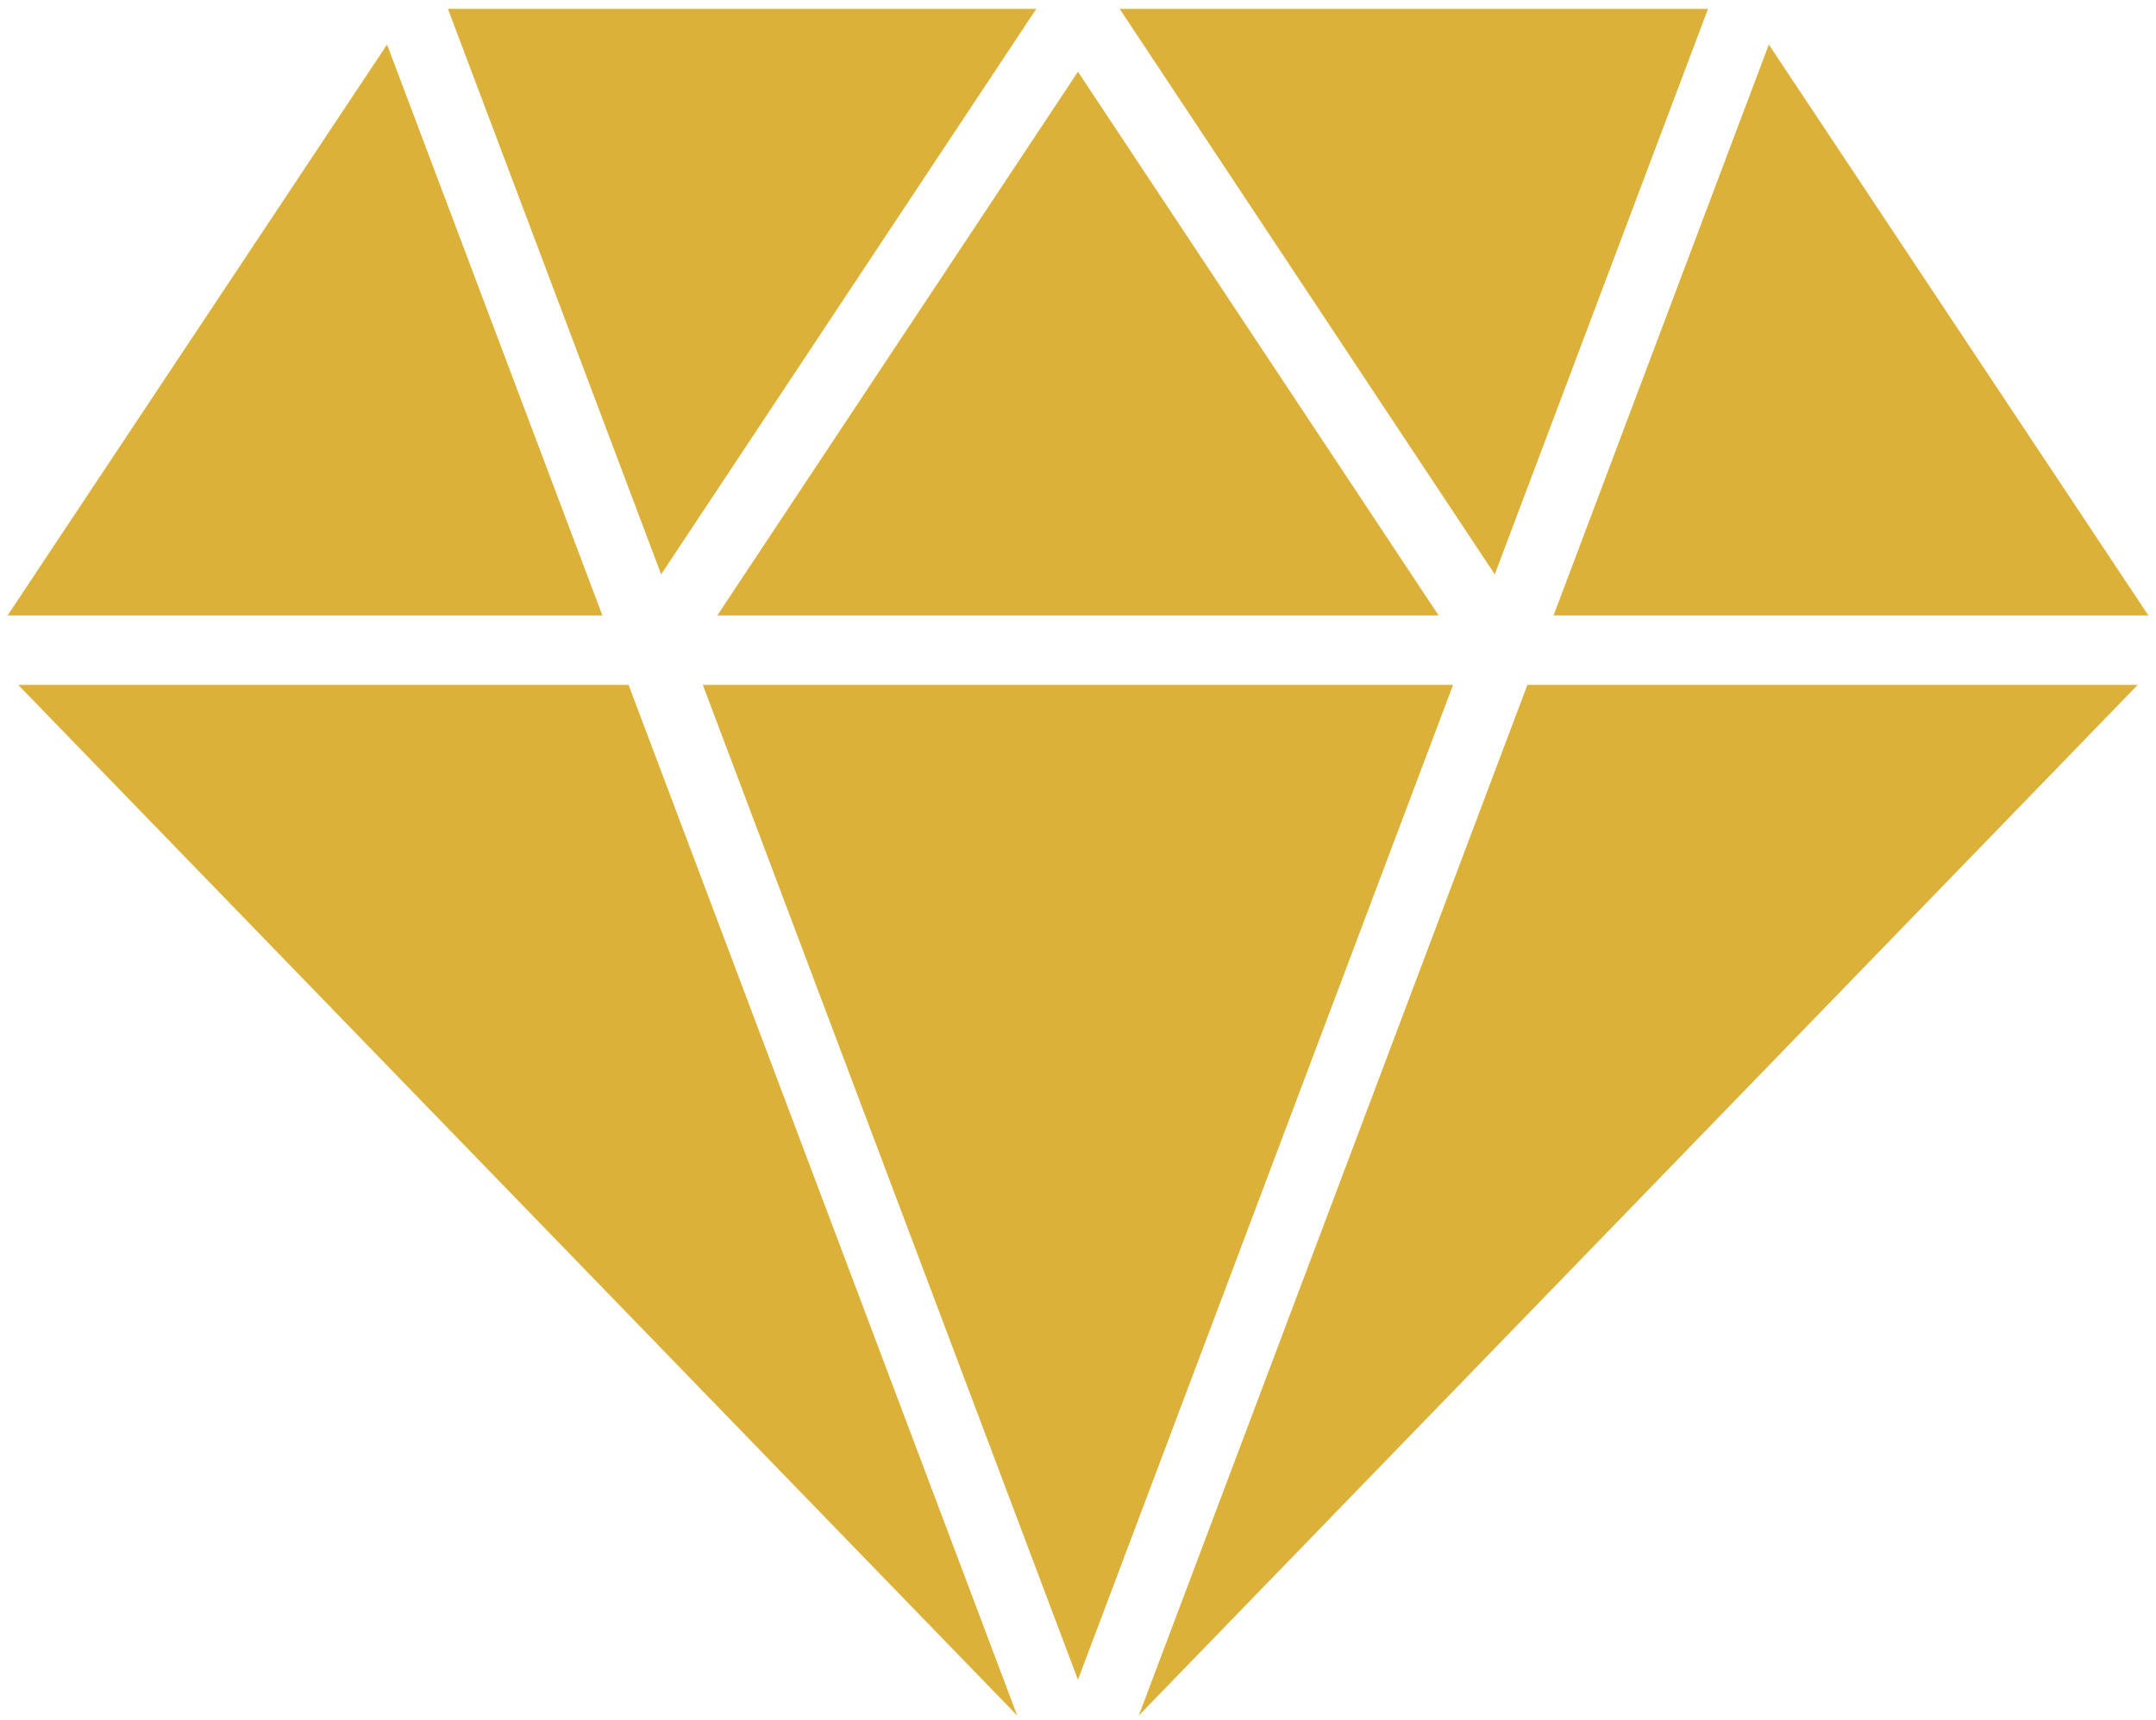
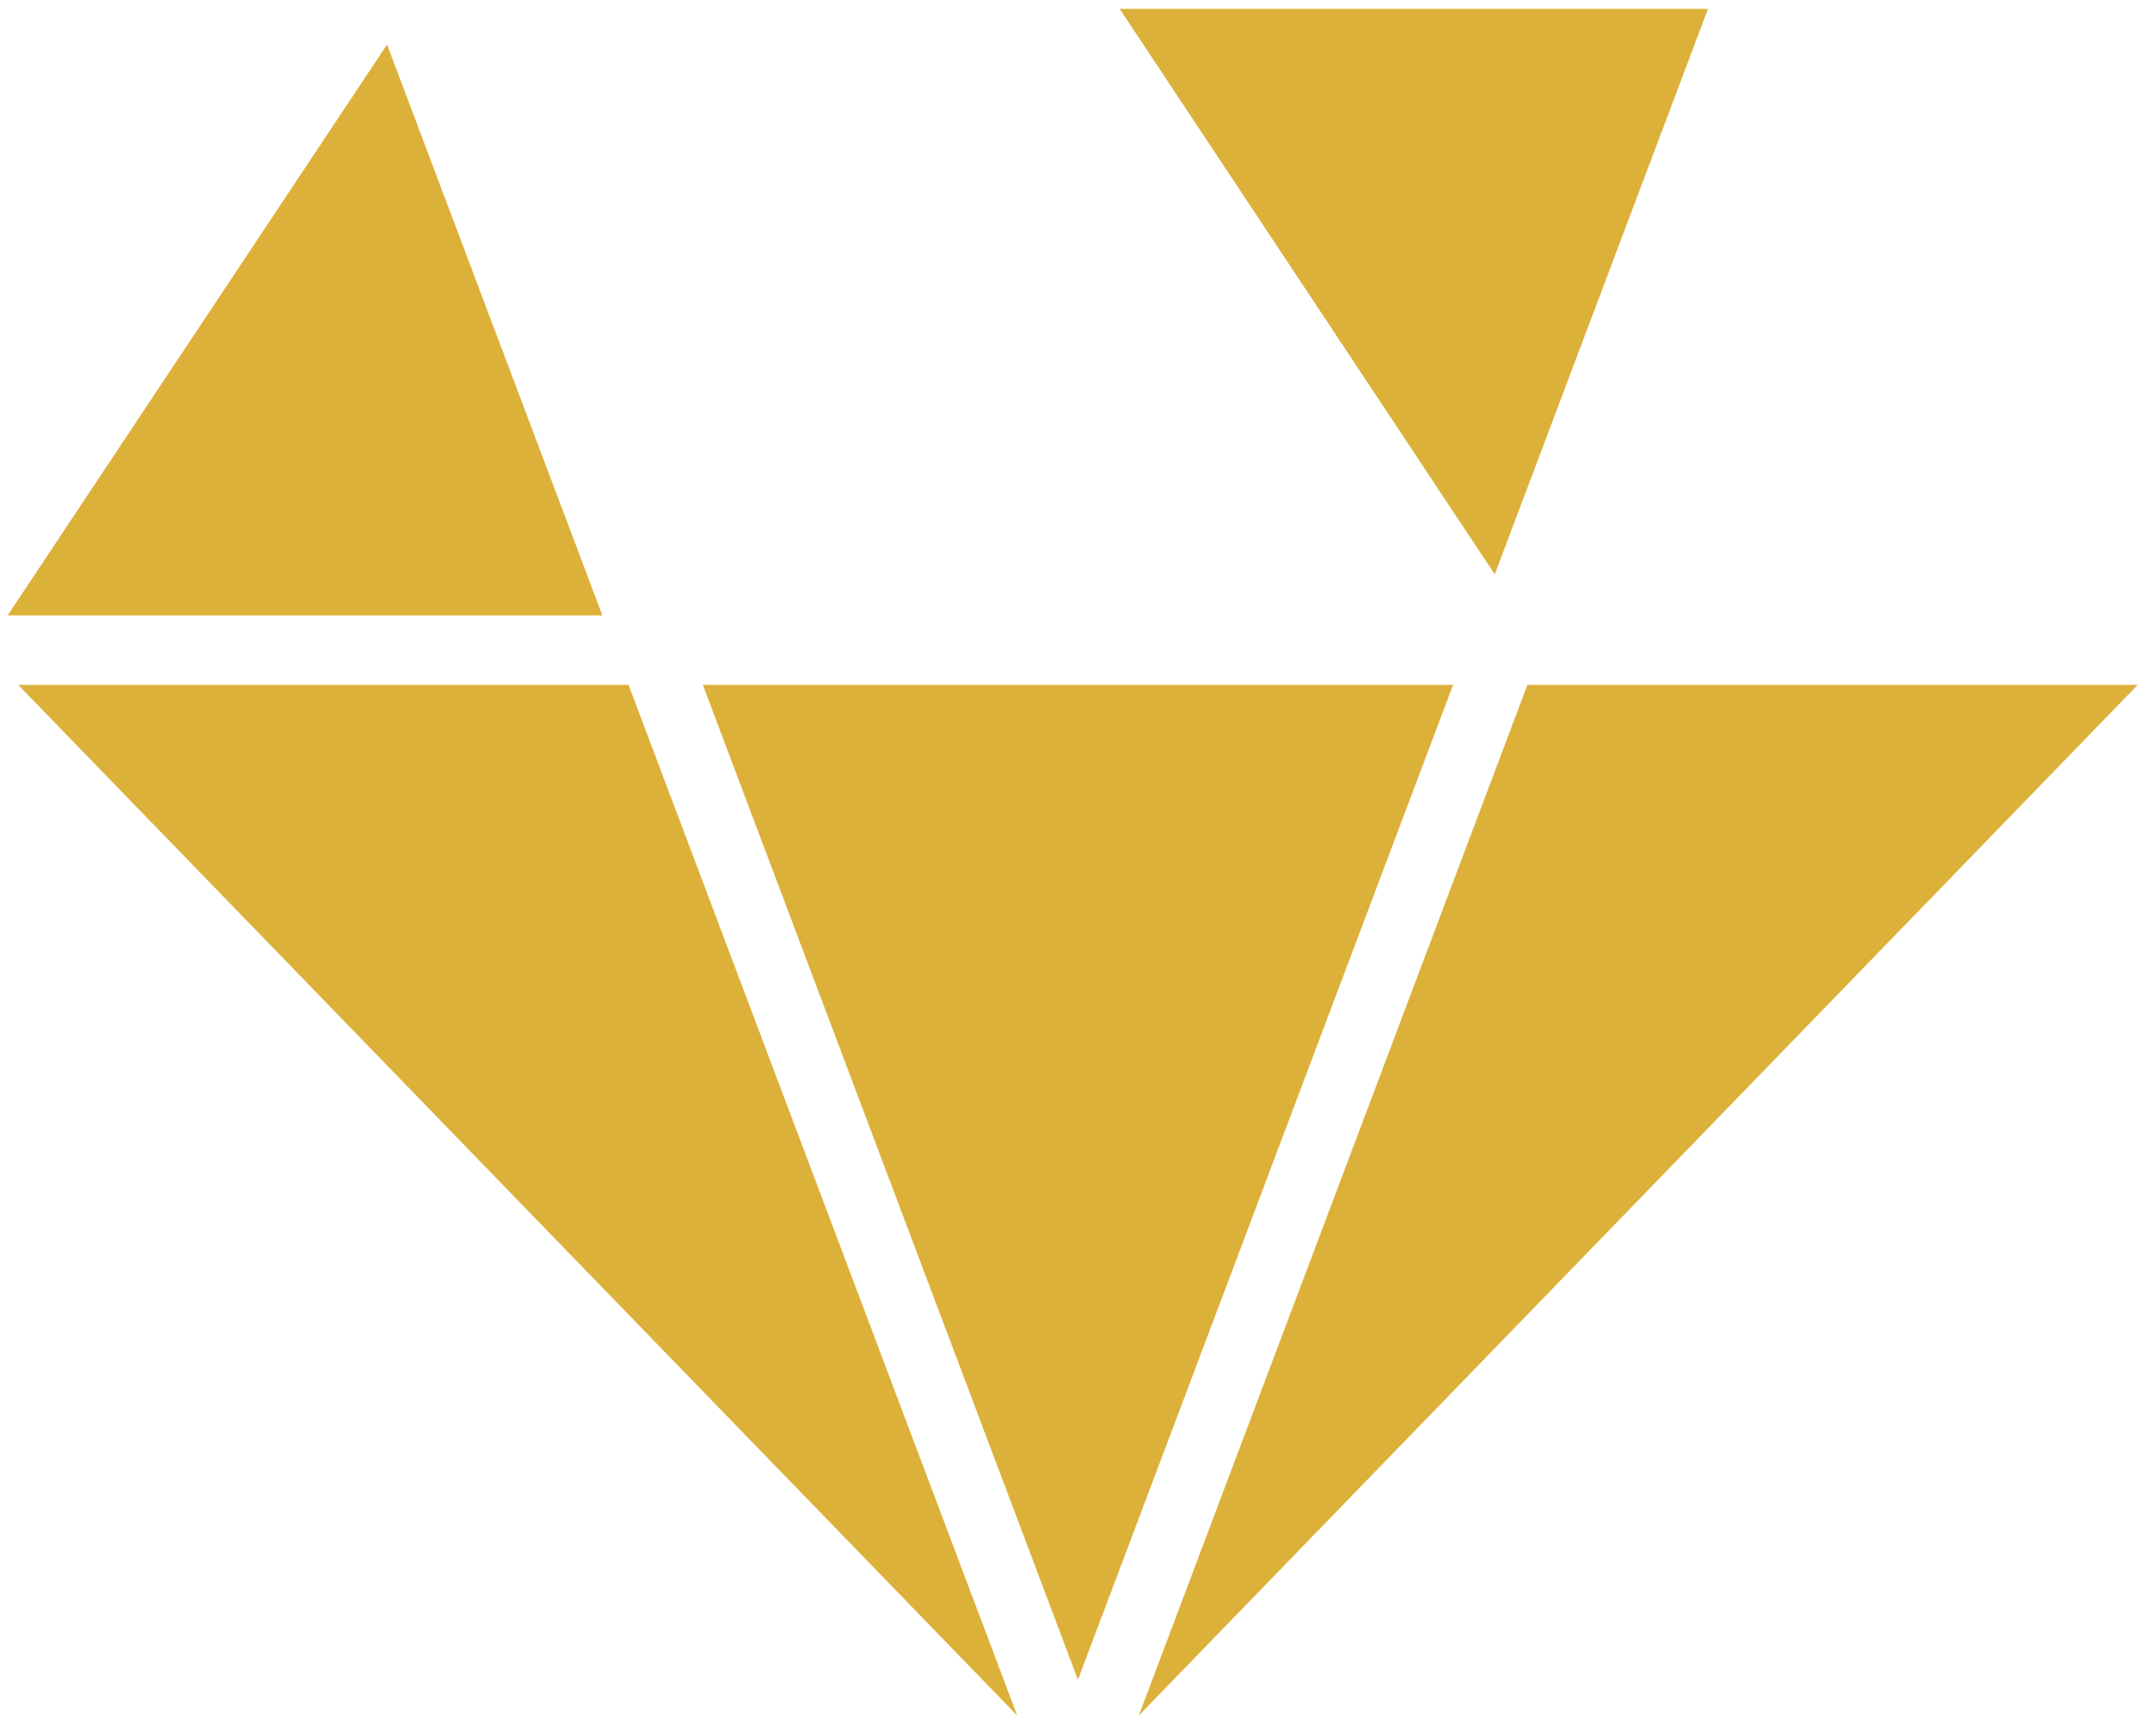
<svg xmlns="http://www.w3.org/2000/svg" xmlns:xlink="http://www.w3.org/1999/xlink" width="94" height="75">
  <defs>
-     <path fill="#DCB13A" id="a" d="M1002.53 1647.387l9.296 24.662 16.355-24.662z" />
    <path fill="#DCB13A" id="b" d="M983.333 1673.838h25.93l-9.388-24.896z" />
    <path fill="#DCB13A" id="c" d="M1029.998 1720.257l16.355-43.388h-32.71z" />
    <path fill="#DCB13A" id="d" d="M983.794 1676.87l43.555 44.947-16.944-44.948z" />
-     <path fill="#DCB13A" id="e" d="M1050.735 1673.838h25.931l-16.546-24.896z" />
+     <path fill="#DCB13A" id="e" d="M1050.735 1673.838h25.931z" />
    <path fill="#DCB13A" id="f" d="M1031.817 1647.387l16.354 24.662 9.297-24.662z" />
-     <path fill="#DCB13A" id="g" d="M1029.998 1650.128l-15.722 23.71h31.446z" />
    <path fill="#DCB13A" id="h" d="M1049.593 1676.87l-16.942 44.947 43.552-44.948z" />
  </defs>
  <use xlink:href="#a" transform="translate(-983 -1647)" />
  <use xlink:href="#b" transform="translate(-983 -1647)" />
  <use xlink:href="#c" transform="translate(-983 -1647)" />
  <use xlink:href="#d" transform="translate(-983 -1647)" />
  <use xlink:href="#e" transform="translate(-983 -1647)" />
  <use xlink:href="#f" transform="translate(-983 -1647)" />
  <use xlink:href="#g" transform="translate(-983 -1647)" />
  <use xlink:href="#h" transform="translate(-983 -1647)" />
</svg>